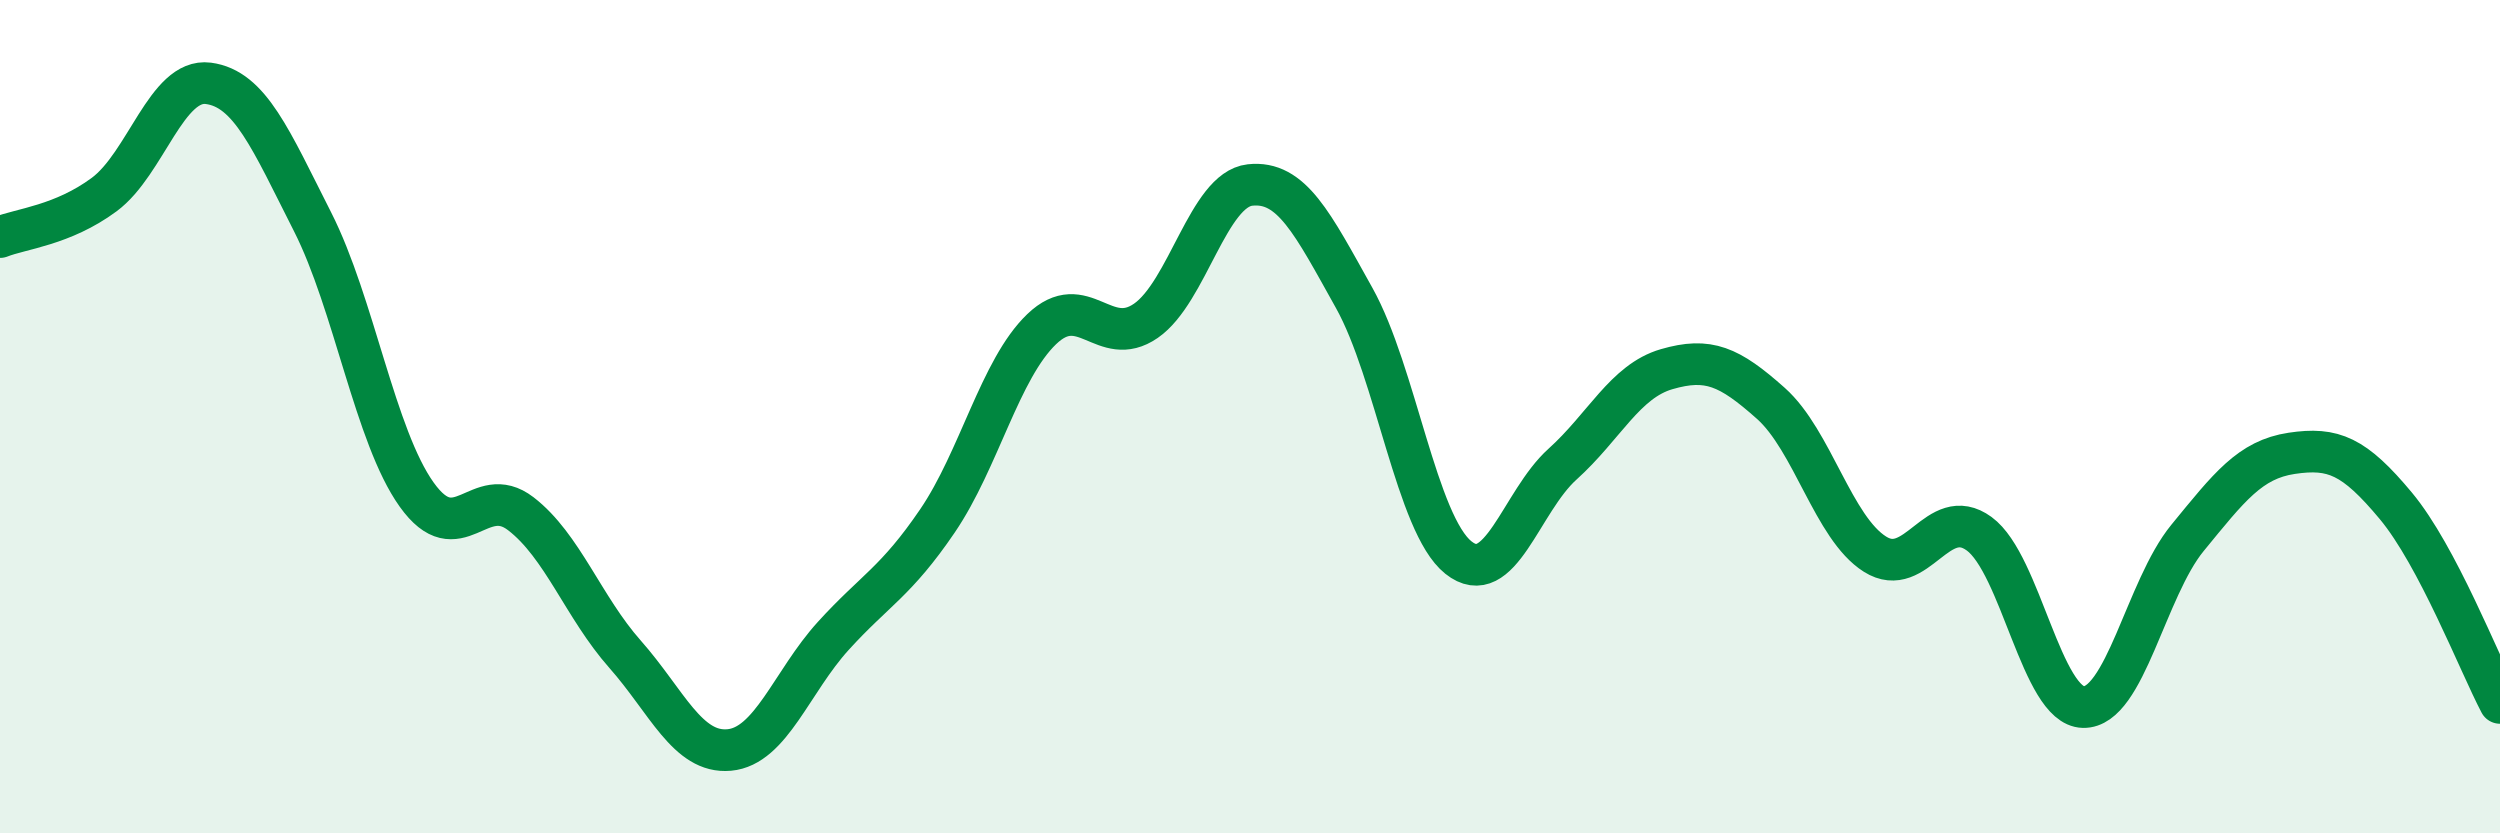
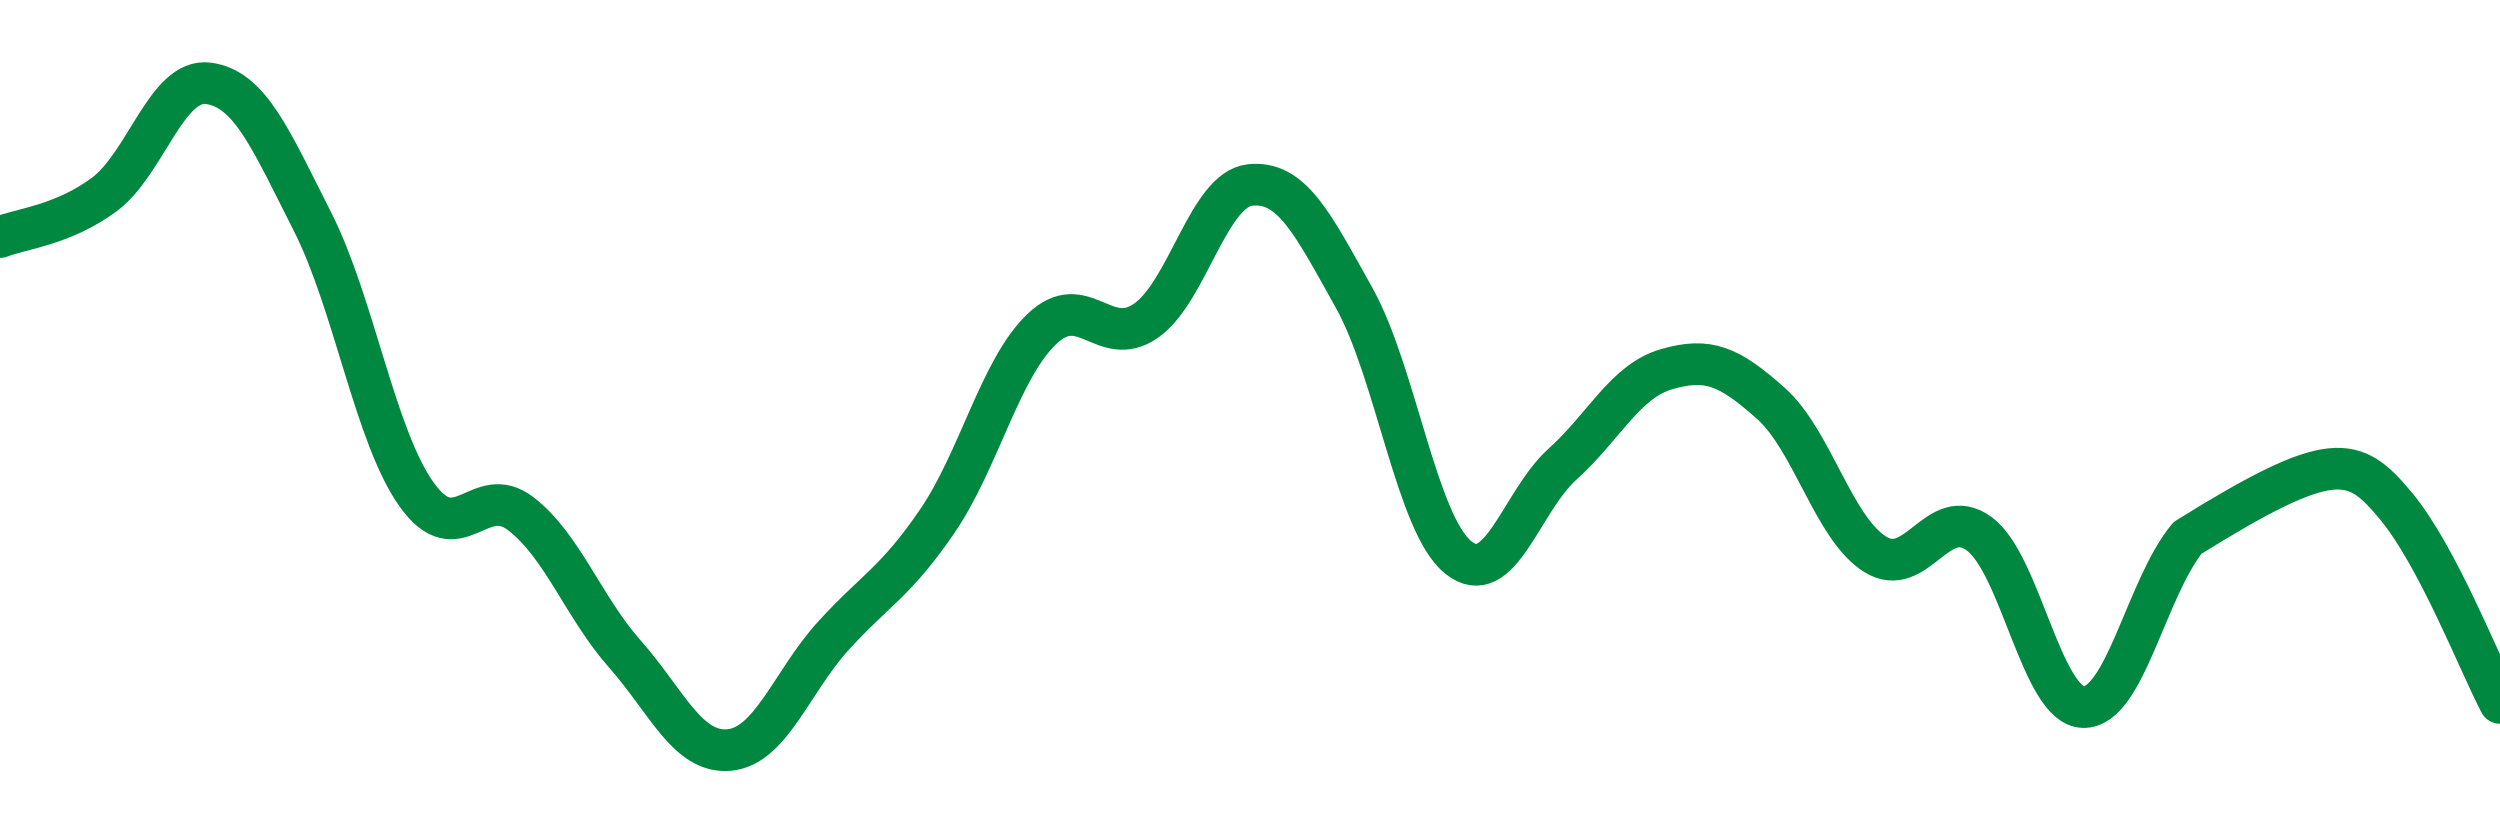
<svg xmlns="http://www.w3.org/2000/svg" width="60" height="20" viewBox="0 0 60 20">
-   <path d="M 0,5.69 C 0.5,5.49 1.5,5.41 2.5,4.67 C 3.5,3.93 4,1.87 5,2 C 6,2.13 6.5,3.35 7.5,5.32 C 8.5,7.29 9,10.47 10,11.87 C 11,13.27 11.5,11.56 12.5,12.33 C 13.5,13.1 14,14.57 15,15.7 C 16,16.83 16.5,18.09 17.5,18 C 18.5,17.91 19,16.36 20,15.26 C 21,14.16 21.5,13.97 22.5,12.5 C 23.5,11.03 24,8.86 25,7.9 C 26,6.94 26.5,8.39 27.5,7.7 C 28.5,7.01 29,4.55 30,4.44 C 31,4.33 31.5,5.36 32.5,7.15 C 33.5,8.94 34,12.58 35,13.38 C 36,14.18 36.5,12.04 37.5,11.14 C 38.5,10.24 39,9.15 40,8.86 C 41,8.57 41.5,8.79 42.5,9.68 C 43.5,10.57 44,12.67 45,13.3 C 46,13.93 46.5,12.08 47.5,12.81 C 48.5,13.54 49,16.95 50,16.97 C 51,16.99 51.5,14.13 52.5,12.91 C 53.5,11.69 54,11.03 55,10.88 C 56,10.73 56.5,10.94 57.5,12.14 C 58.5,13.34 59.5,15.92 60,16.87L60 20L0 20Z" fill="#008740" opacity="0.1" stroke-linecap="round" stroke-linejoin="round" />
-   <path d="M 0,5.69 C 0.5,5.49 1.5,5.41 2.5,4.67 C 3.5,3.93 4,1.87 5,2 C 6,2.13 6.5,3.35 7.5,5.32 C 8.5,7.29 9,10.47 10,11.87 C 11,13.27 11.5,11.56 12.5,12.33 C 13.5,13.1 14,14.57 15,15.7 C 16,16.83 16.5,18.09 17.5,18 C 18.5,17.91 19,16.36 20,15.26 C 21,14.16 21.5,13.97 22.5,12.5 C 23.5,11.03 24,8.86 25,7.9 C 26,6.94 26.5,8.39 27.5,7.7 C 28.5,7.01 29,4.55 30,4.44 C 31,4.33 31.5,5.36 32.5,7.15 C 33.5,8.94 34,12.58 35,13.38 C 36,14.18 36.5,12.04 37.5,11.14 C 38.5,10.24 39,9.15 40,8.86 C 41,8.57 41.5,8.79 42.5,9.68 C 43.5,10.57 44,12.67 45,13.3 C 46,13.93 46.5,12.08 47.5,12.81 C 48.5,13.54 49,16.95 50,16.97 C 51,16.99 51.5,14.13 52.5,12.91 C 53.5,11.69 54,11.03 55,10.88 C 56,10.73 56.5,10.94 57.5,12.14 C 58.5,13.34 59.5,15.92 60,16.87" stroke="#008740" stroke-width="1" fill="none" stroke-linecap="round" stroke-linejoin="round" />
+   <path d="M 0,5.69 C 0.5,5.49 1.5,5.41 2.5,4.67 C 3.5,3.93 4,1.87 5,2 C 6,2.13 6.5,3.35 7.5,5.32 C 8.5,7.29 9,10.47 10,11.87 C 11,13.27 11.5,11.56 12.5,12.33 C 13.5,13.1 14,14.57 15,15.7 C 16,16.83 16.5,18.09 17.5,18 C 18.5,17.91 19,16.36 20,15.26 C 21,14.16 21.5,13.97 22.5,12.5 C 23.5,11.03 24,8.86 25,7.9 C 26,6.94 26.5,8.39 27.5,7.7 C 28.5,7.01 29,4.55 30,4.44 C 31,4.33 31.5,5.36 32.5,7.15 C 33.5,8.94 34,12.58 35,13.38 C 36,14.18 36.5,12.04 37.5,11.14 C 38.5,10.24 39,9.15 40,8.86 C 41,8.57 41.5,8.79 42.5,9.68 C 43.5,10.57 44,12.67 45,13.3 C 46,13.93 46.5,12.08 47.5,12.81 C 48.5,13.54 49,16.95 50,16.97 C 51,16.99 51.5,14.13 52.5,12.91 C 56,10.73 56.5,10.94 57.5,12.14 C 58.5,13.34 59.5,15.92 60,16.87" stroke="#008740" stroke-width="1" fill="none" stroke-linecap="round" stroke-linejoin="round" />
</svg>